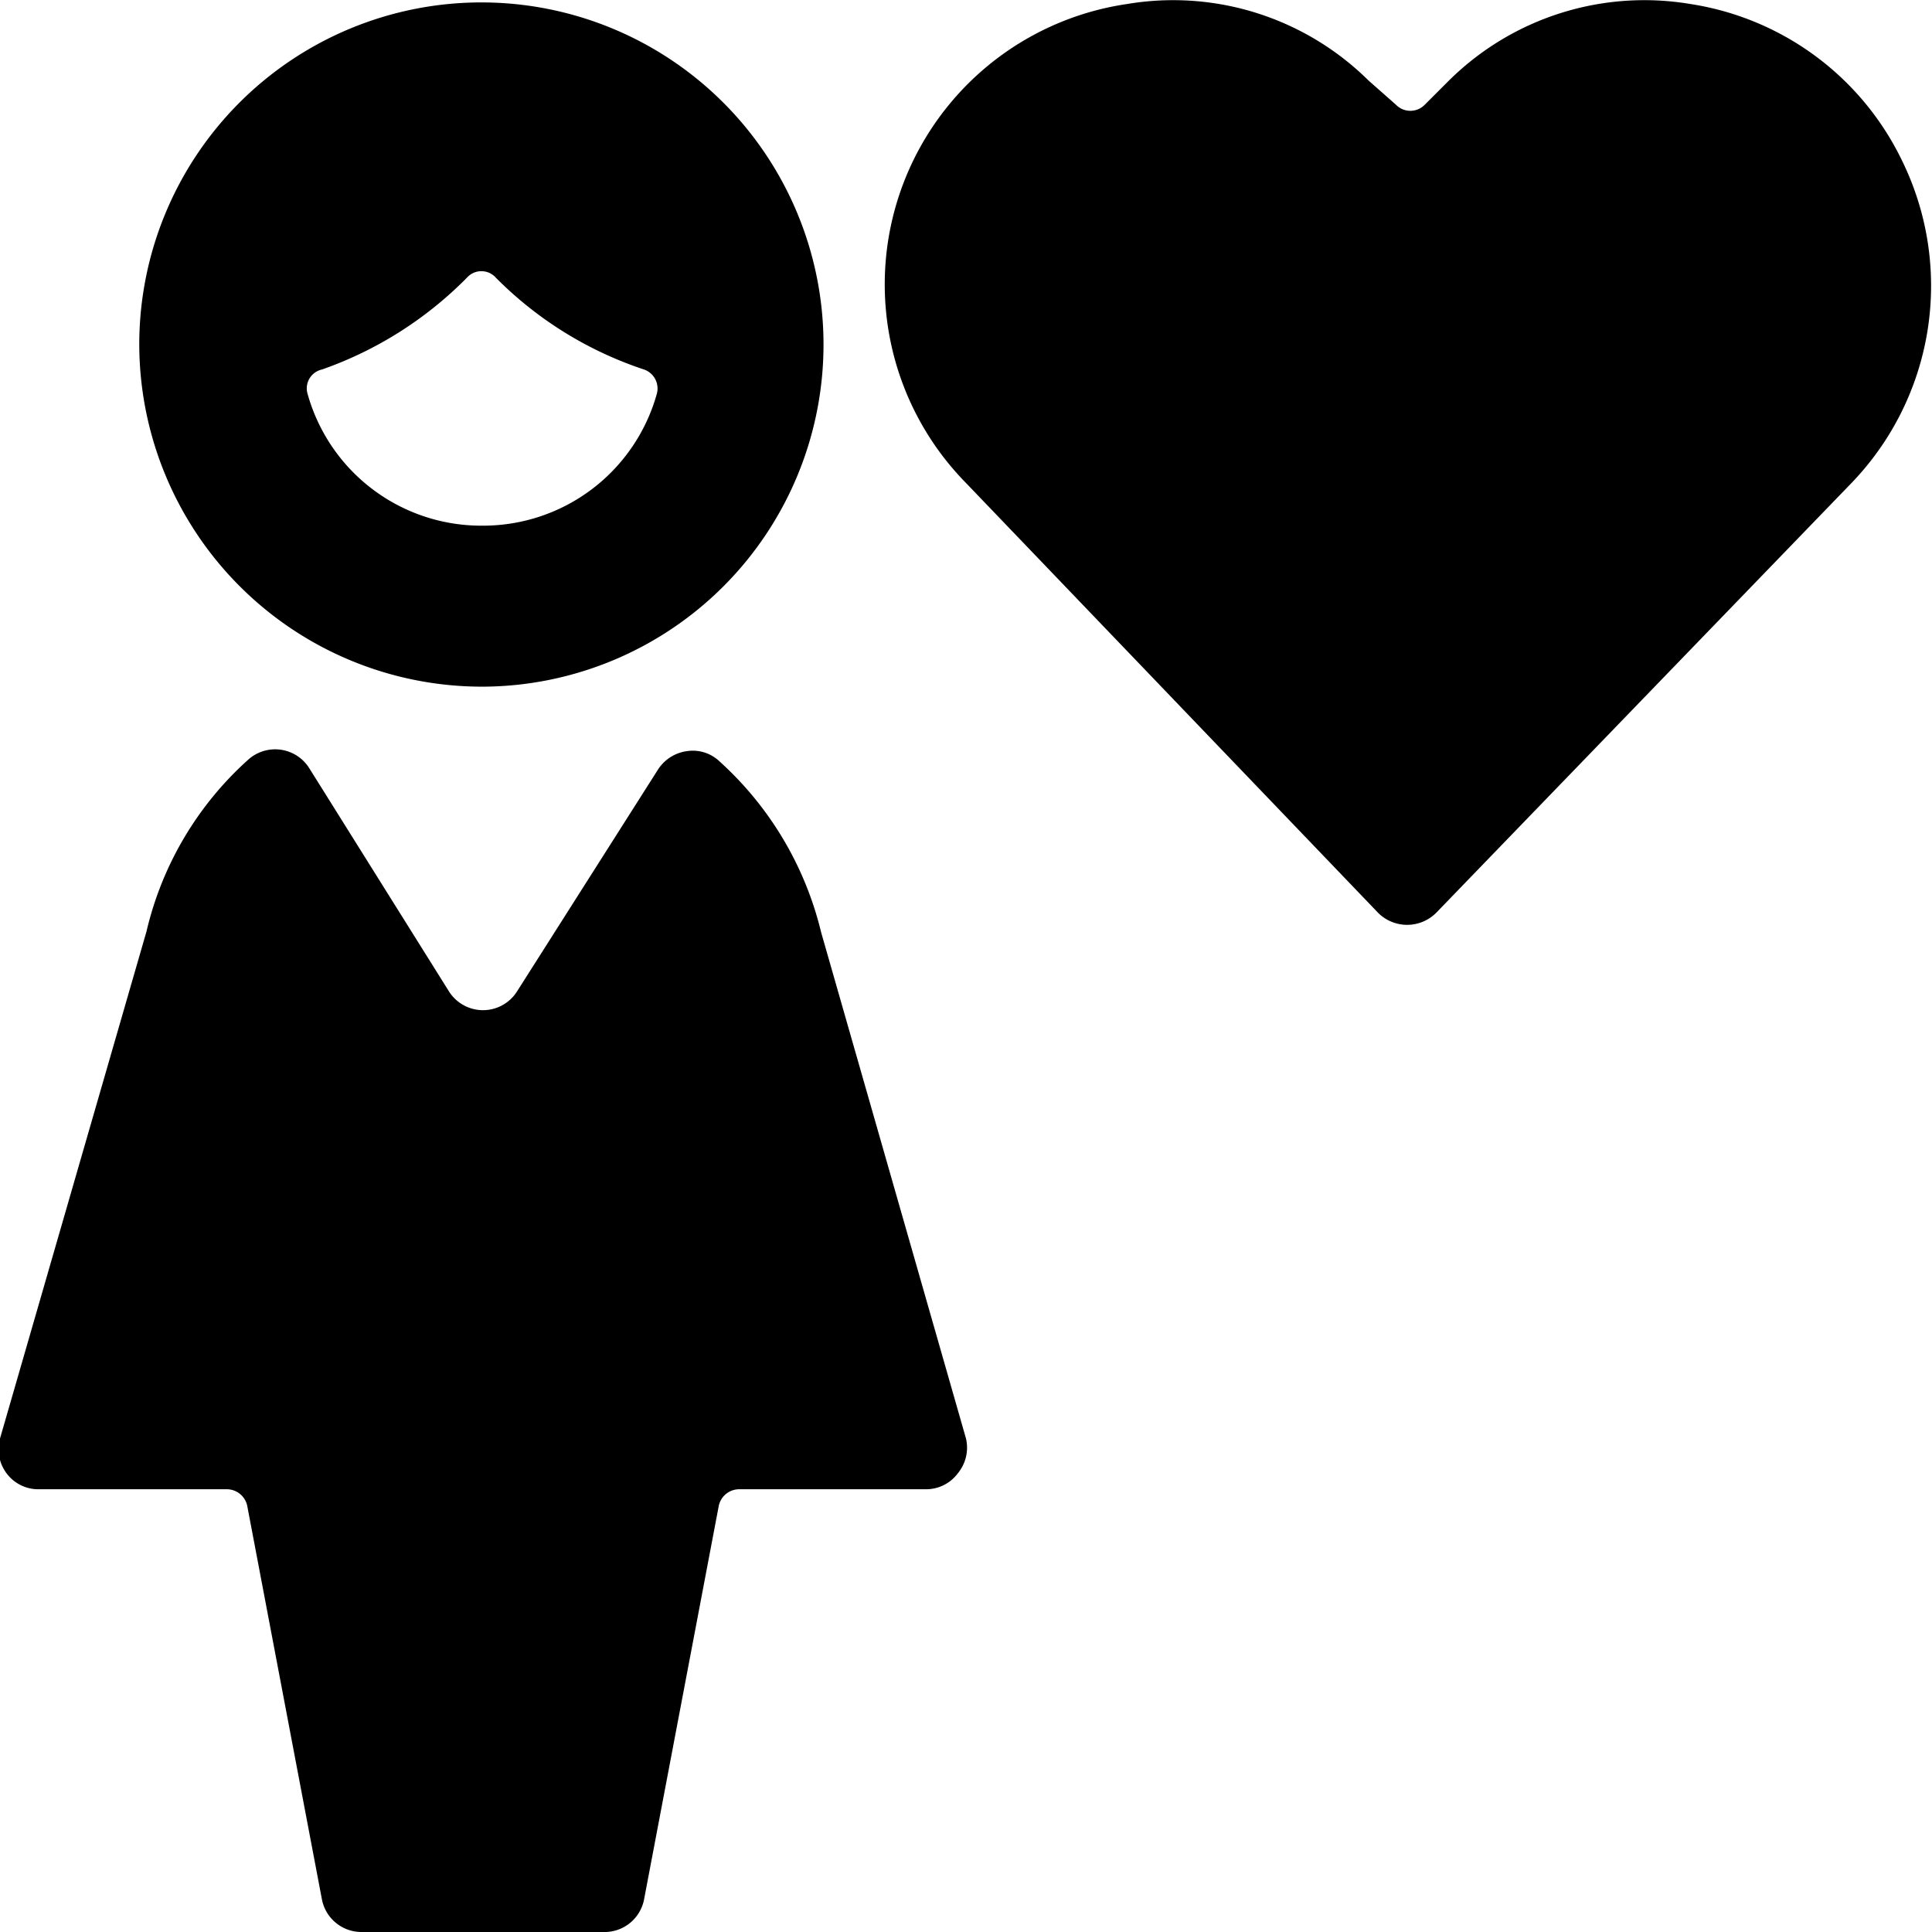
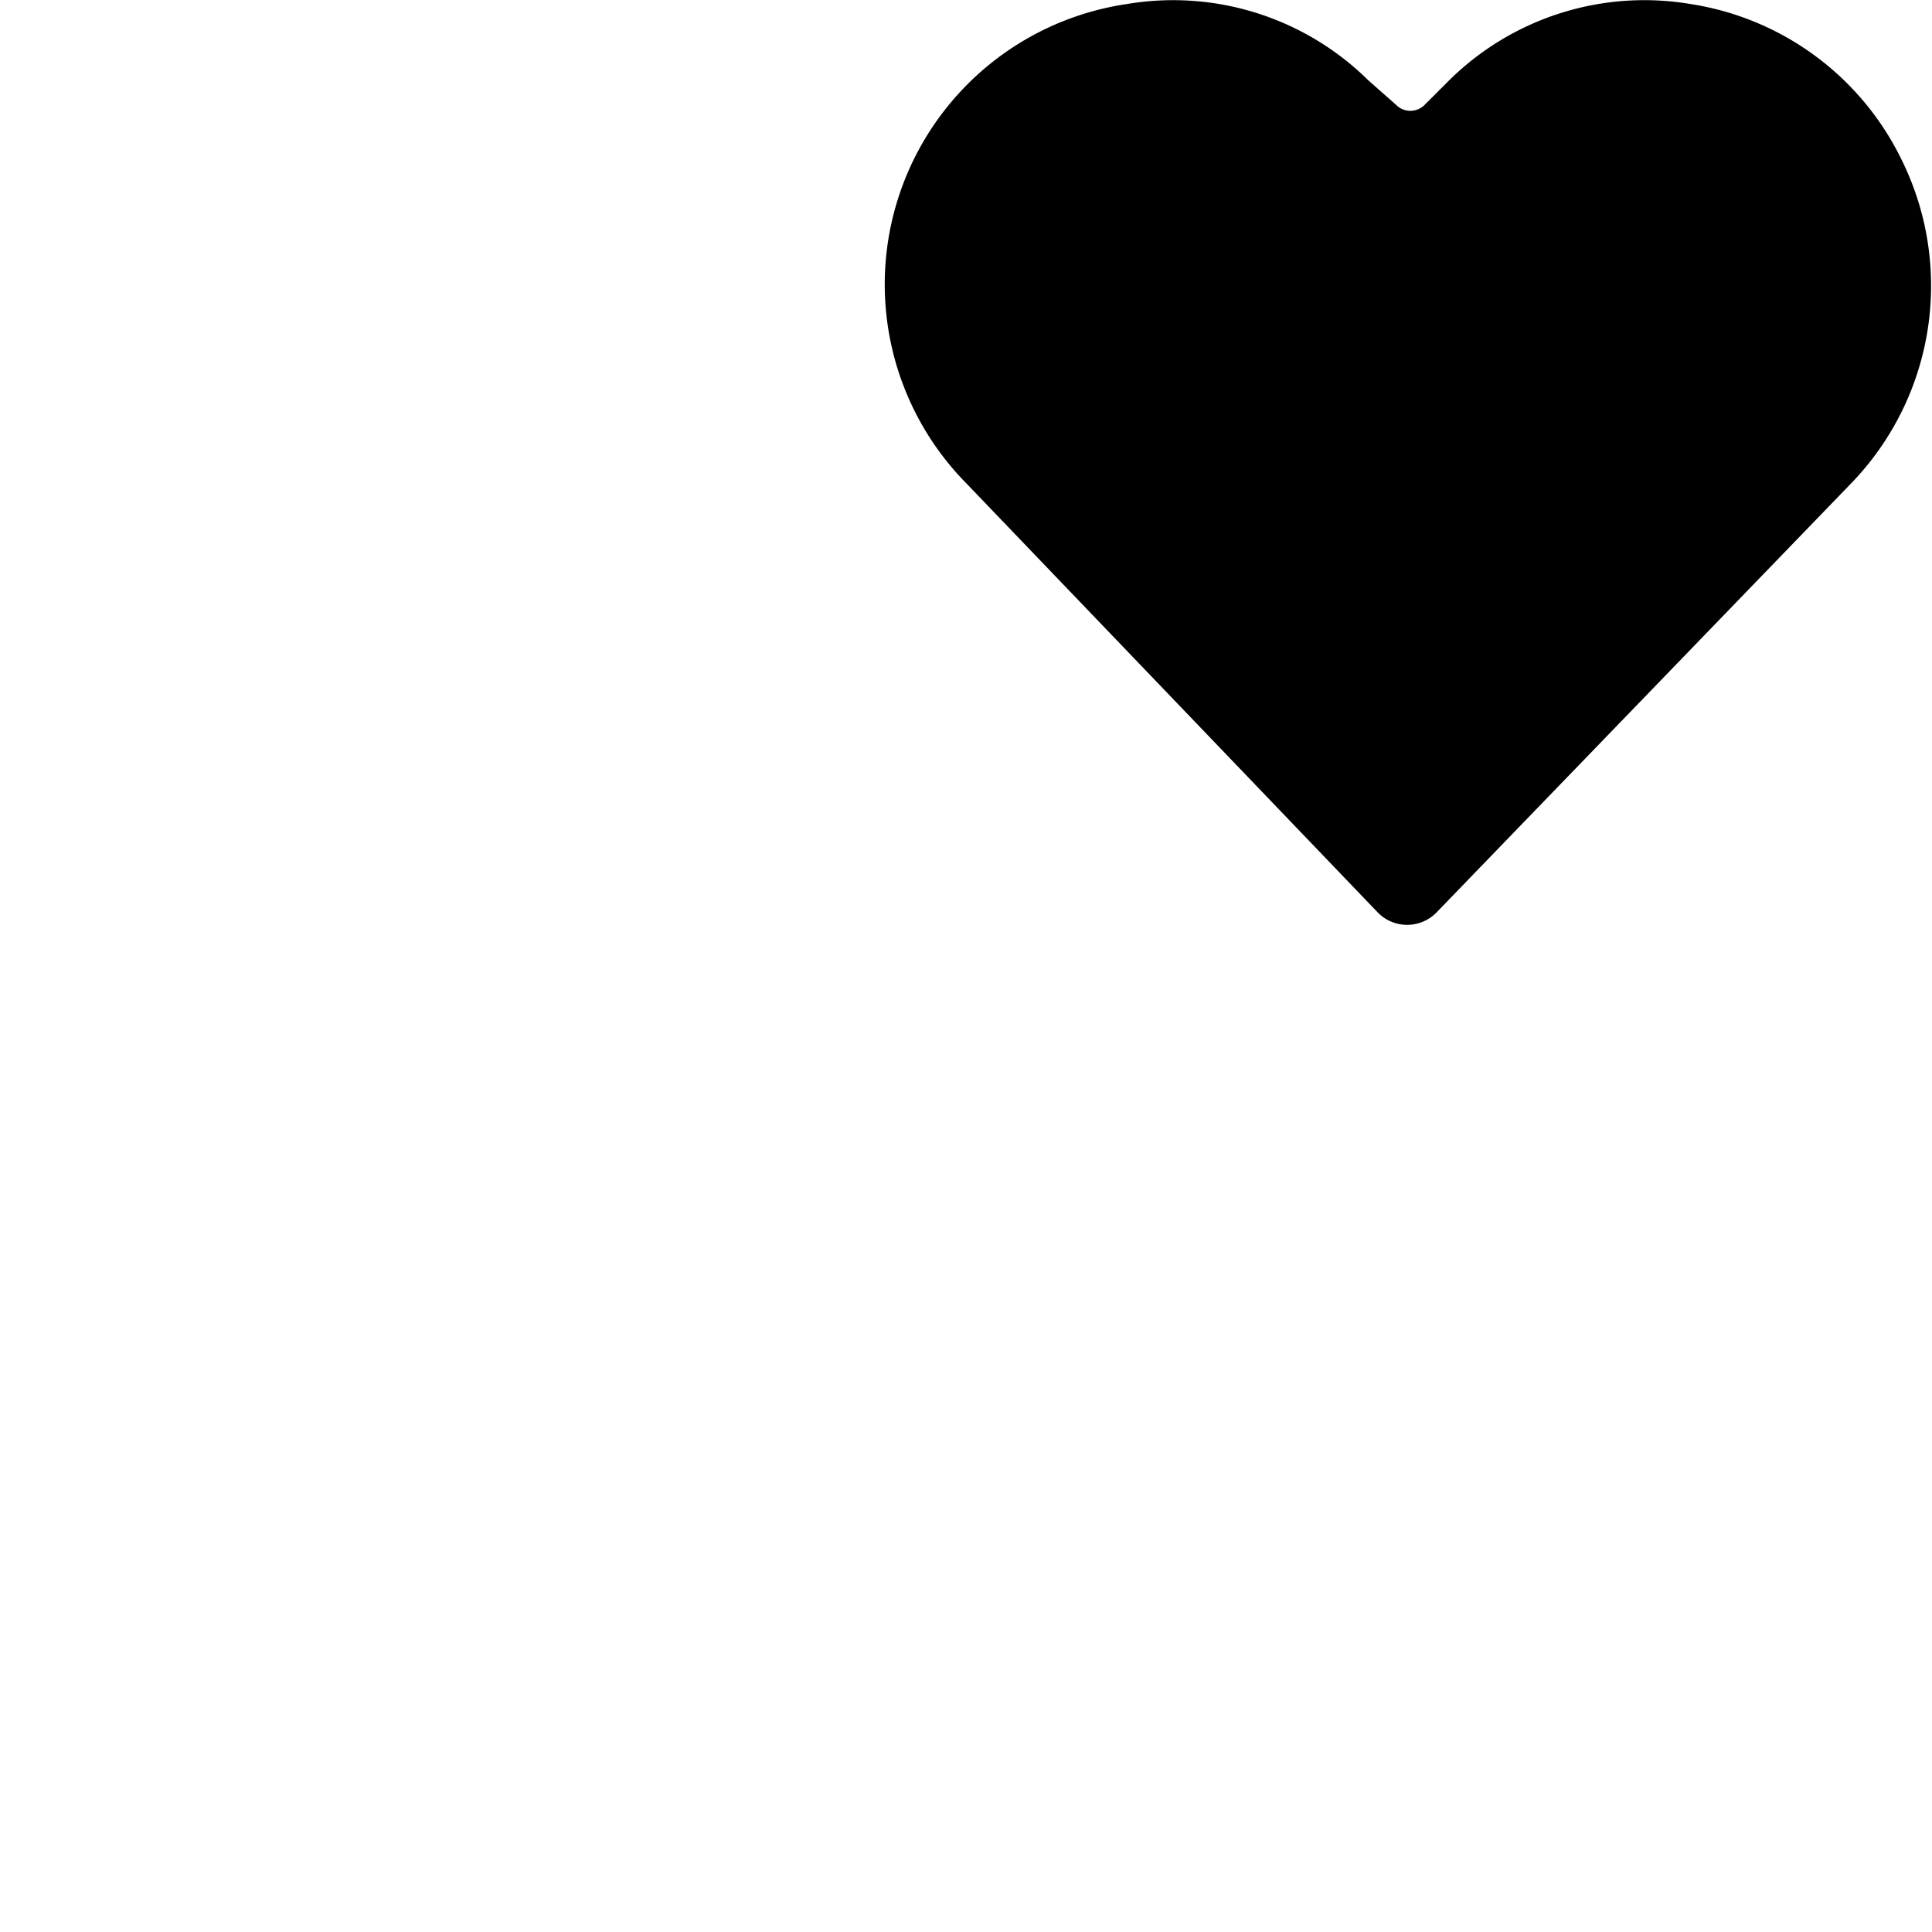
<svg xmlns="http://www.w3.org/2000/svg" viewBox="0 0 24 24">
  <g>
    <path d="M23.63 2A3.51 3.51 0 0 0 21 0.05 3.45 3.45 0 0 0 18 1l-0.3 0.3a0.25 0.25 0 0 1 -0.36 0L17 1a3.45 3.45 0 0 0 -3 -0.95A3.52 3.52 0 0 0 12 6l5.12 5.34a0.51 0.51 0 0 0 0.72 0L23 6a3.53 3.53 0 0 0 0.63 -4Z" fill="#000000" stroke-width="1" />
    <g>
-       <path d="m12 17.87 -1.8 -6.29a4.18 4.18 0 0 0 -1.26 -2.12 0.48 0.48 0 0 0 -0.4 -0.13 0.51 0.51 0 0 0 -0.36 0.22l-1.76 2.77a0.5 0.5 0 0 1 -0.84 0L3.84 9.54a0.5 0.5 0 0 0 -0.76 -0.1 4.13 4.13 0 0 0 -1.26 2.13L0 17.87a0.5 0.5 0 0 0 0.08 0.43 0.49 0.49 0 0 0 0.4 0.2h2.34a0.26 0.26 0 0 1 0.25 0.2L4 23.6a0.5 0.5 0 0 0 0.49 0.4h3a0.5 0.5 0 0 0 0.51 -0.4l0.93 -4.9a0.26 0.26 0 0 1 0.25 -0.2h2.32a0.49 0.49 0 0 0 0.4 -0.2 0.5 0.5 0 0 0 0.1 -0.43Z" fill="#000000" stroke-width="1" />
-       <path d="M6 8.53a4.25 4.25 0 1 0 -4.27 -4.25A4.26 4.26 0 0 0 6 8.53Zm0 -2a2.24 2.24 0 0 1 -2.18 -1.64 0.24 0.24 0 0 1 0.18 -0.3 4.72 4.72 0 0 0 1.8 -1.14 0.24 0.24 0 0 1 0.36 0A4.65 4.65 0 0 0 8 4.59a0.25 0.25 0 0 1 0.16 0.3A2.24 2.24 0 0 1 6 6.53Z" fill="#000000" stroke-width="1" />
-     </g>
+       </g>
  </g>
</svg>